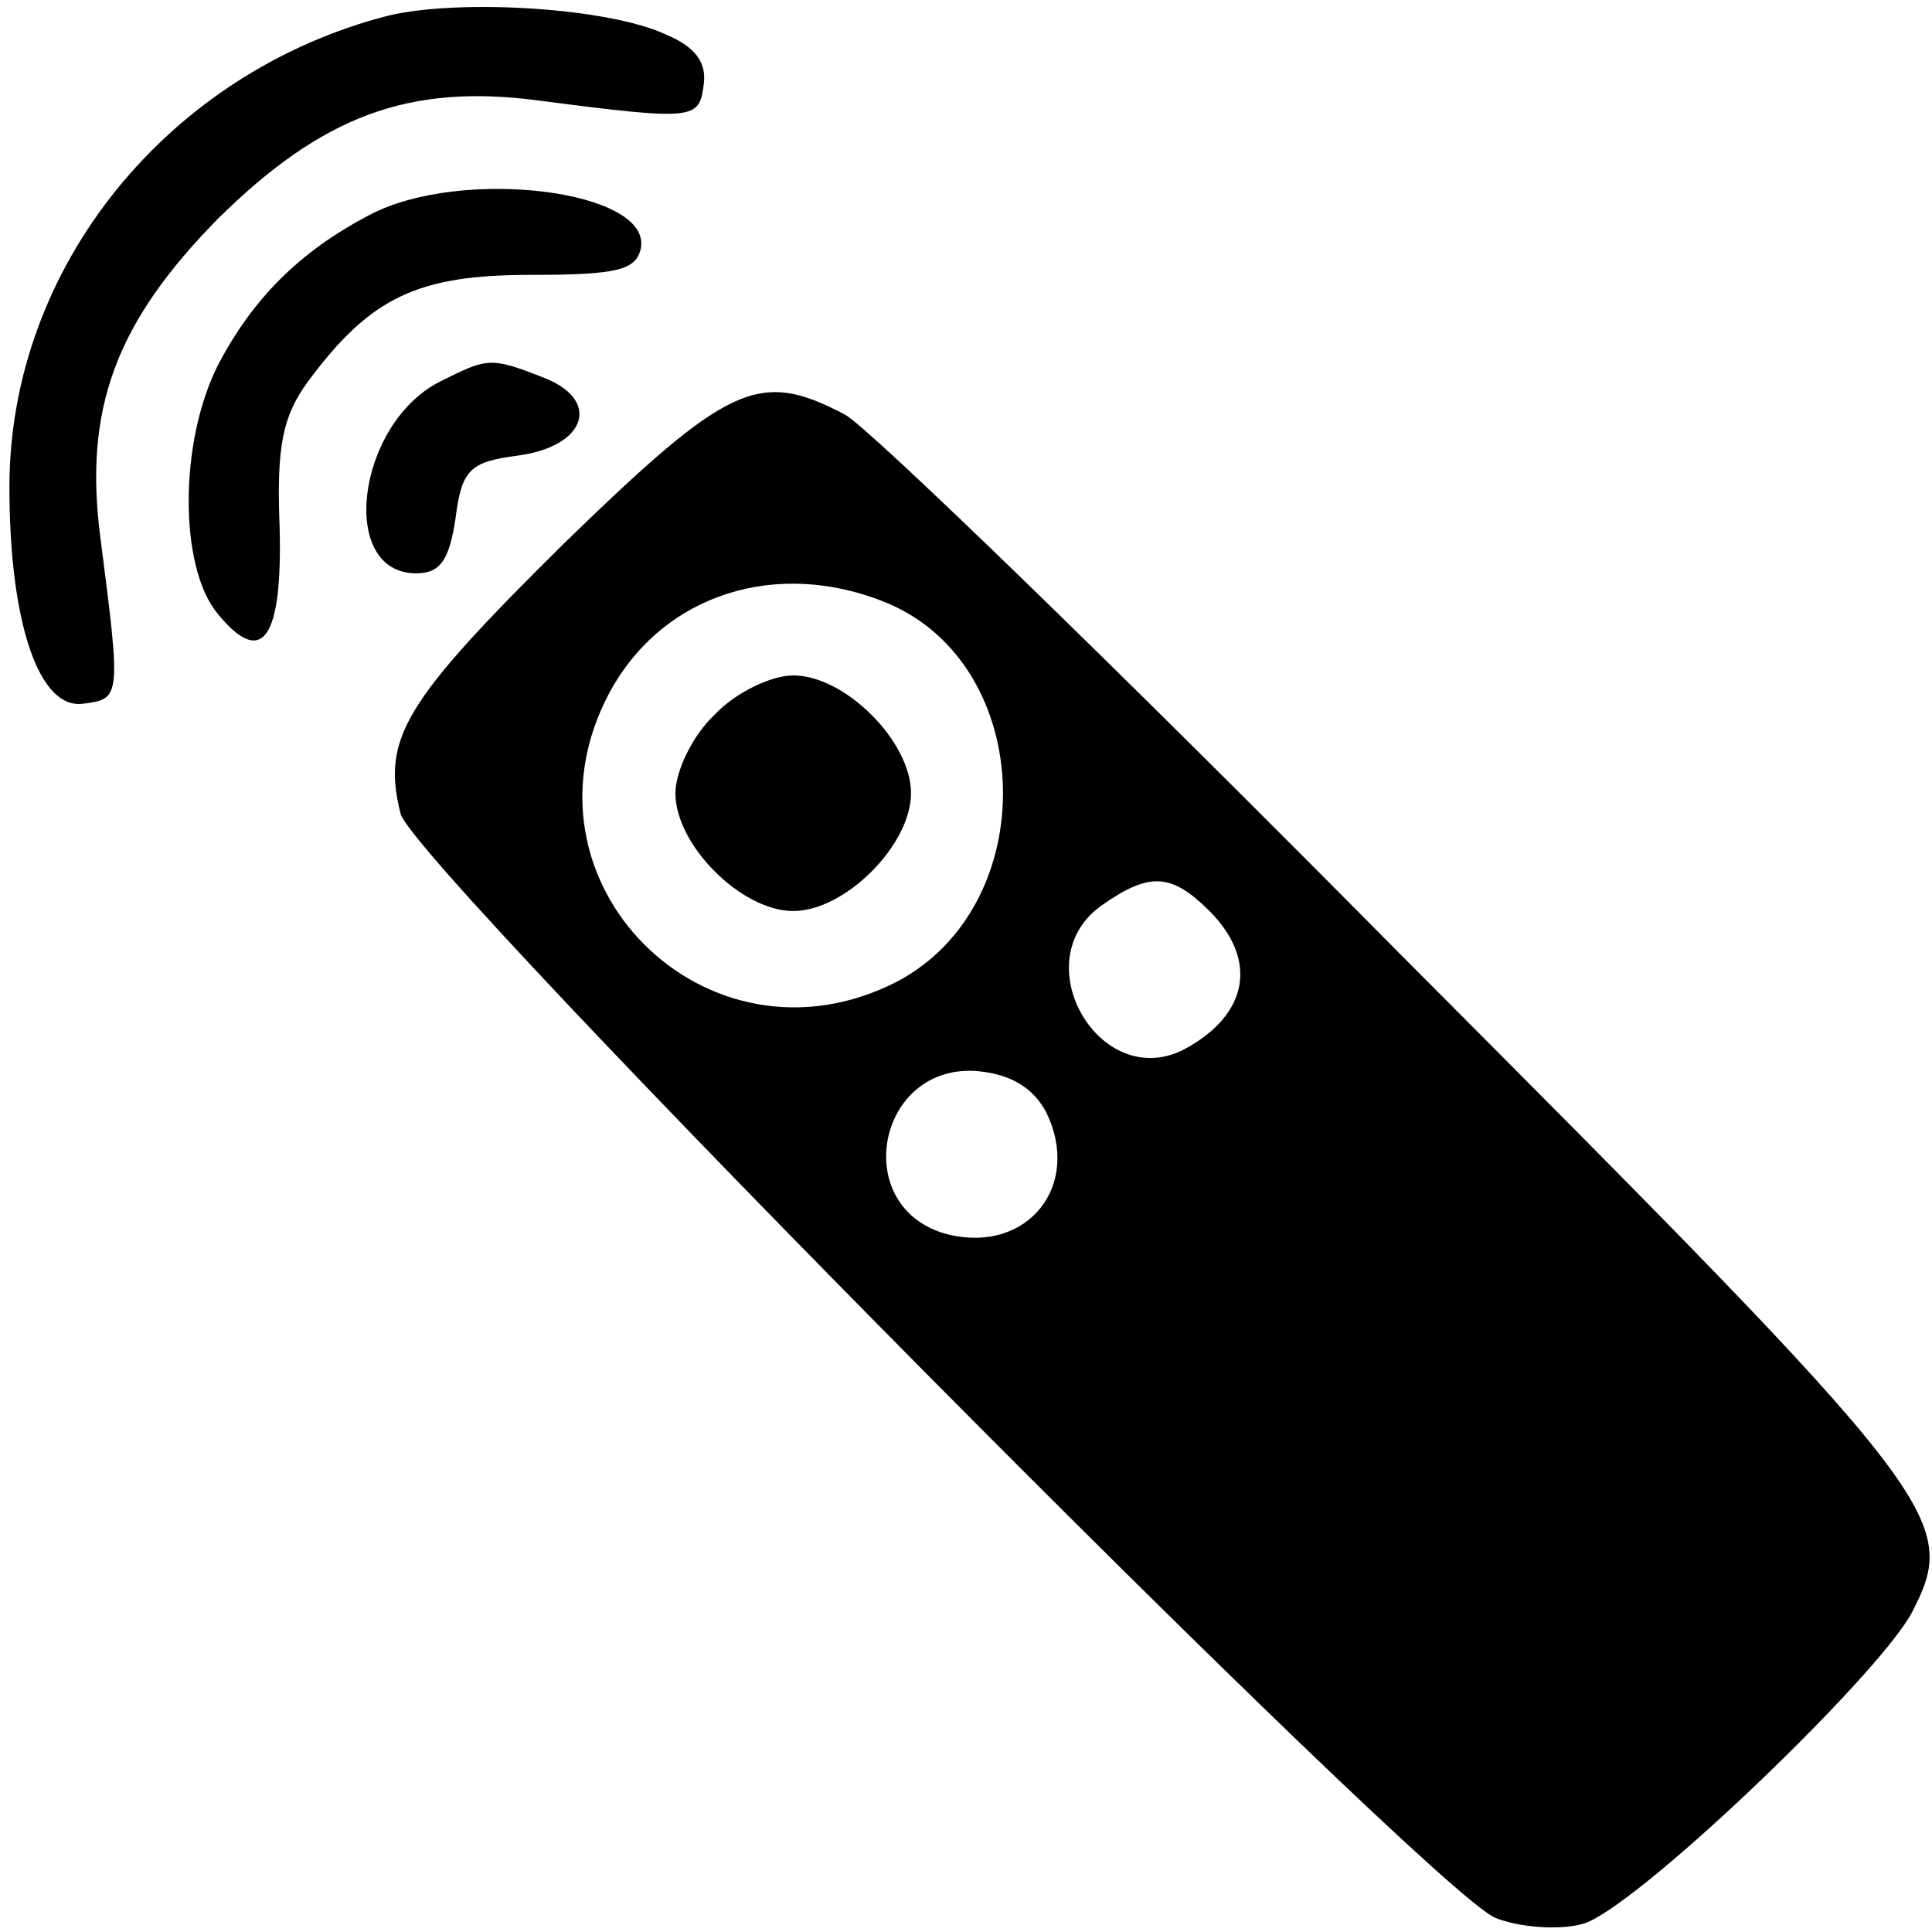
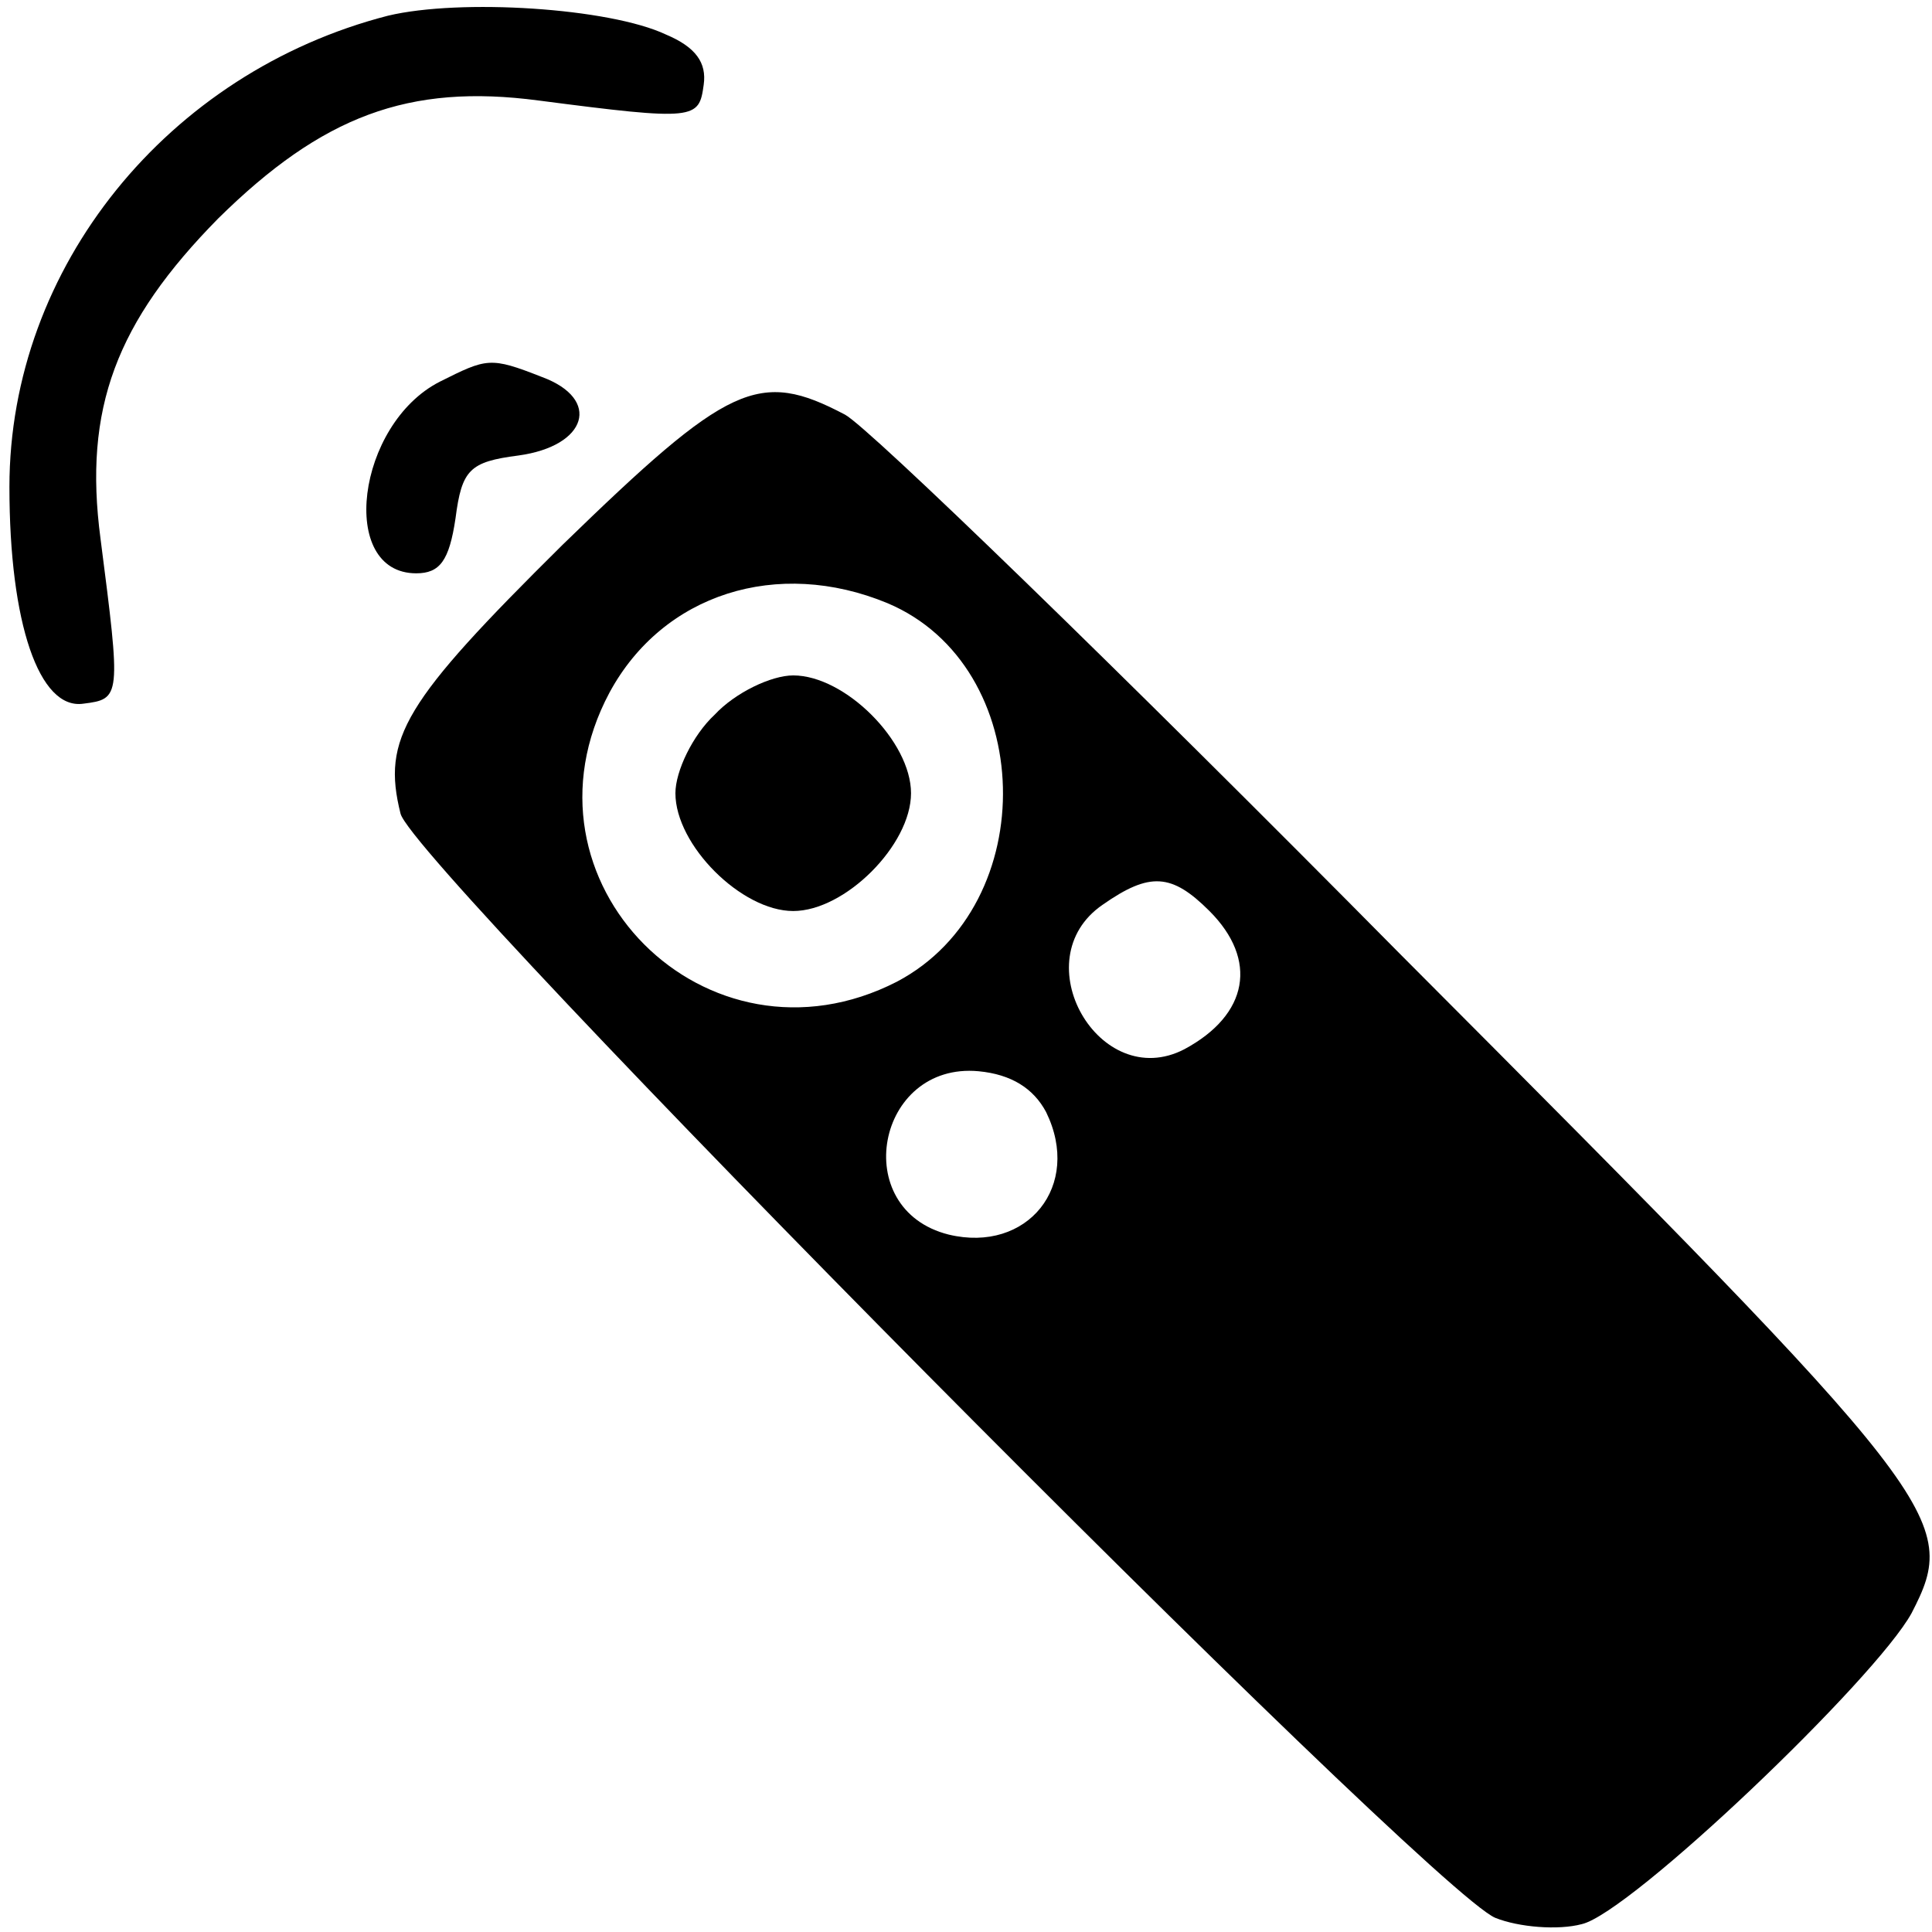
<svg xmlns="http://www.w3.org/2000/svg" version="1.0" viewBox="0 0 123 123">
  <path d="M24.7 1C10.7 4.6.6 17 .6 31c0 8.7 1.9 14.2 4.7 13.8 2.4-.3 2.4-.4 1.1-10.5-1.1-8.3 1-13.8 7.5-20.4C20.5 7.4 26 5.3 34.3 6.4c10 1.3 10.2 1.2 10.5-1C45 4 44.3 3 42.4 2.2 38.8.5 29.3-.1 24.7 1z" />
-   <path d="M23.5 13.7c-4.4 2.3-7.4 5.3-9.6 9.5-2.5 4.9-2.5 12.8-.1 15.8 2.9 3.6 4.2 1.7 4-5.5-.2-5.1.2-7 1.8-9.2 4-5.4 7-6.8 14.2-6.8 5.5 0 6.7-.3 7-1.7.7-3.7-11.5-5.2-17.3-2.1z" />
  <path d="M28 24.3c-5.3 2.7-6.5 12.2-1.5 12.2 1.5 0 2.1-.8 2.5-3.5.4-3.1.9-3.6 4-4 4.4-.6 5.3-3.6 1.5-5-3.3-1.3-3.5-1.2-6.5.3zm7.8 10.4C25.7 44.7 24.3 47 25.5 51.8c.8 3.3 65.4 68.5 69.7 70.3 1.5.6 4 .8 5.5.4 3.1-.7 18.7-15.6 21-19.8 3.1-6 2.2-7.1-32.6-42-17.9-18.1-33.8-33.5-35.3-34.3-5.5-2.9-7.4-2-18 8.3zm20.7 3.7c9.5 4 9.9 19.2.6 24.1-12.1 6.2-24.7-6.4-18.3-18.4 3.4-6.3 10.7-8.6 17.7-5.7zM77 58c3.1 3.1 2.5 6.6-1.6 8.8-5.4 2.8-10.3-5.7-5.2-9.2 3-2.1 4.4-2 6.8.4zM66.6 70.8c2.3 4.7-1.2 9-6.2 7.8-6.4-1.6-4.6-11 1.9-10.4 2.1.2 3.5 1.1 4.3 2.6z" />
  <path d="M45.5 45.5c-1.4 1.3-2.5 3.6-2.5 5 0 3.3 4.2 7.5 7.5 7.5s7.5-4.2 7.5-7.5-4.2-7.5-7.5-7.5c-1.4 0-3.7 1.1-5 2.5z" />
</svg>